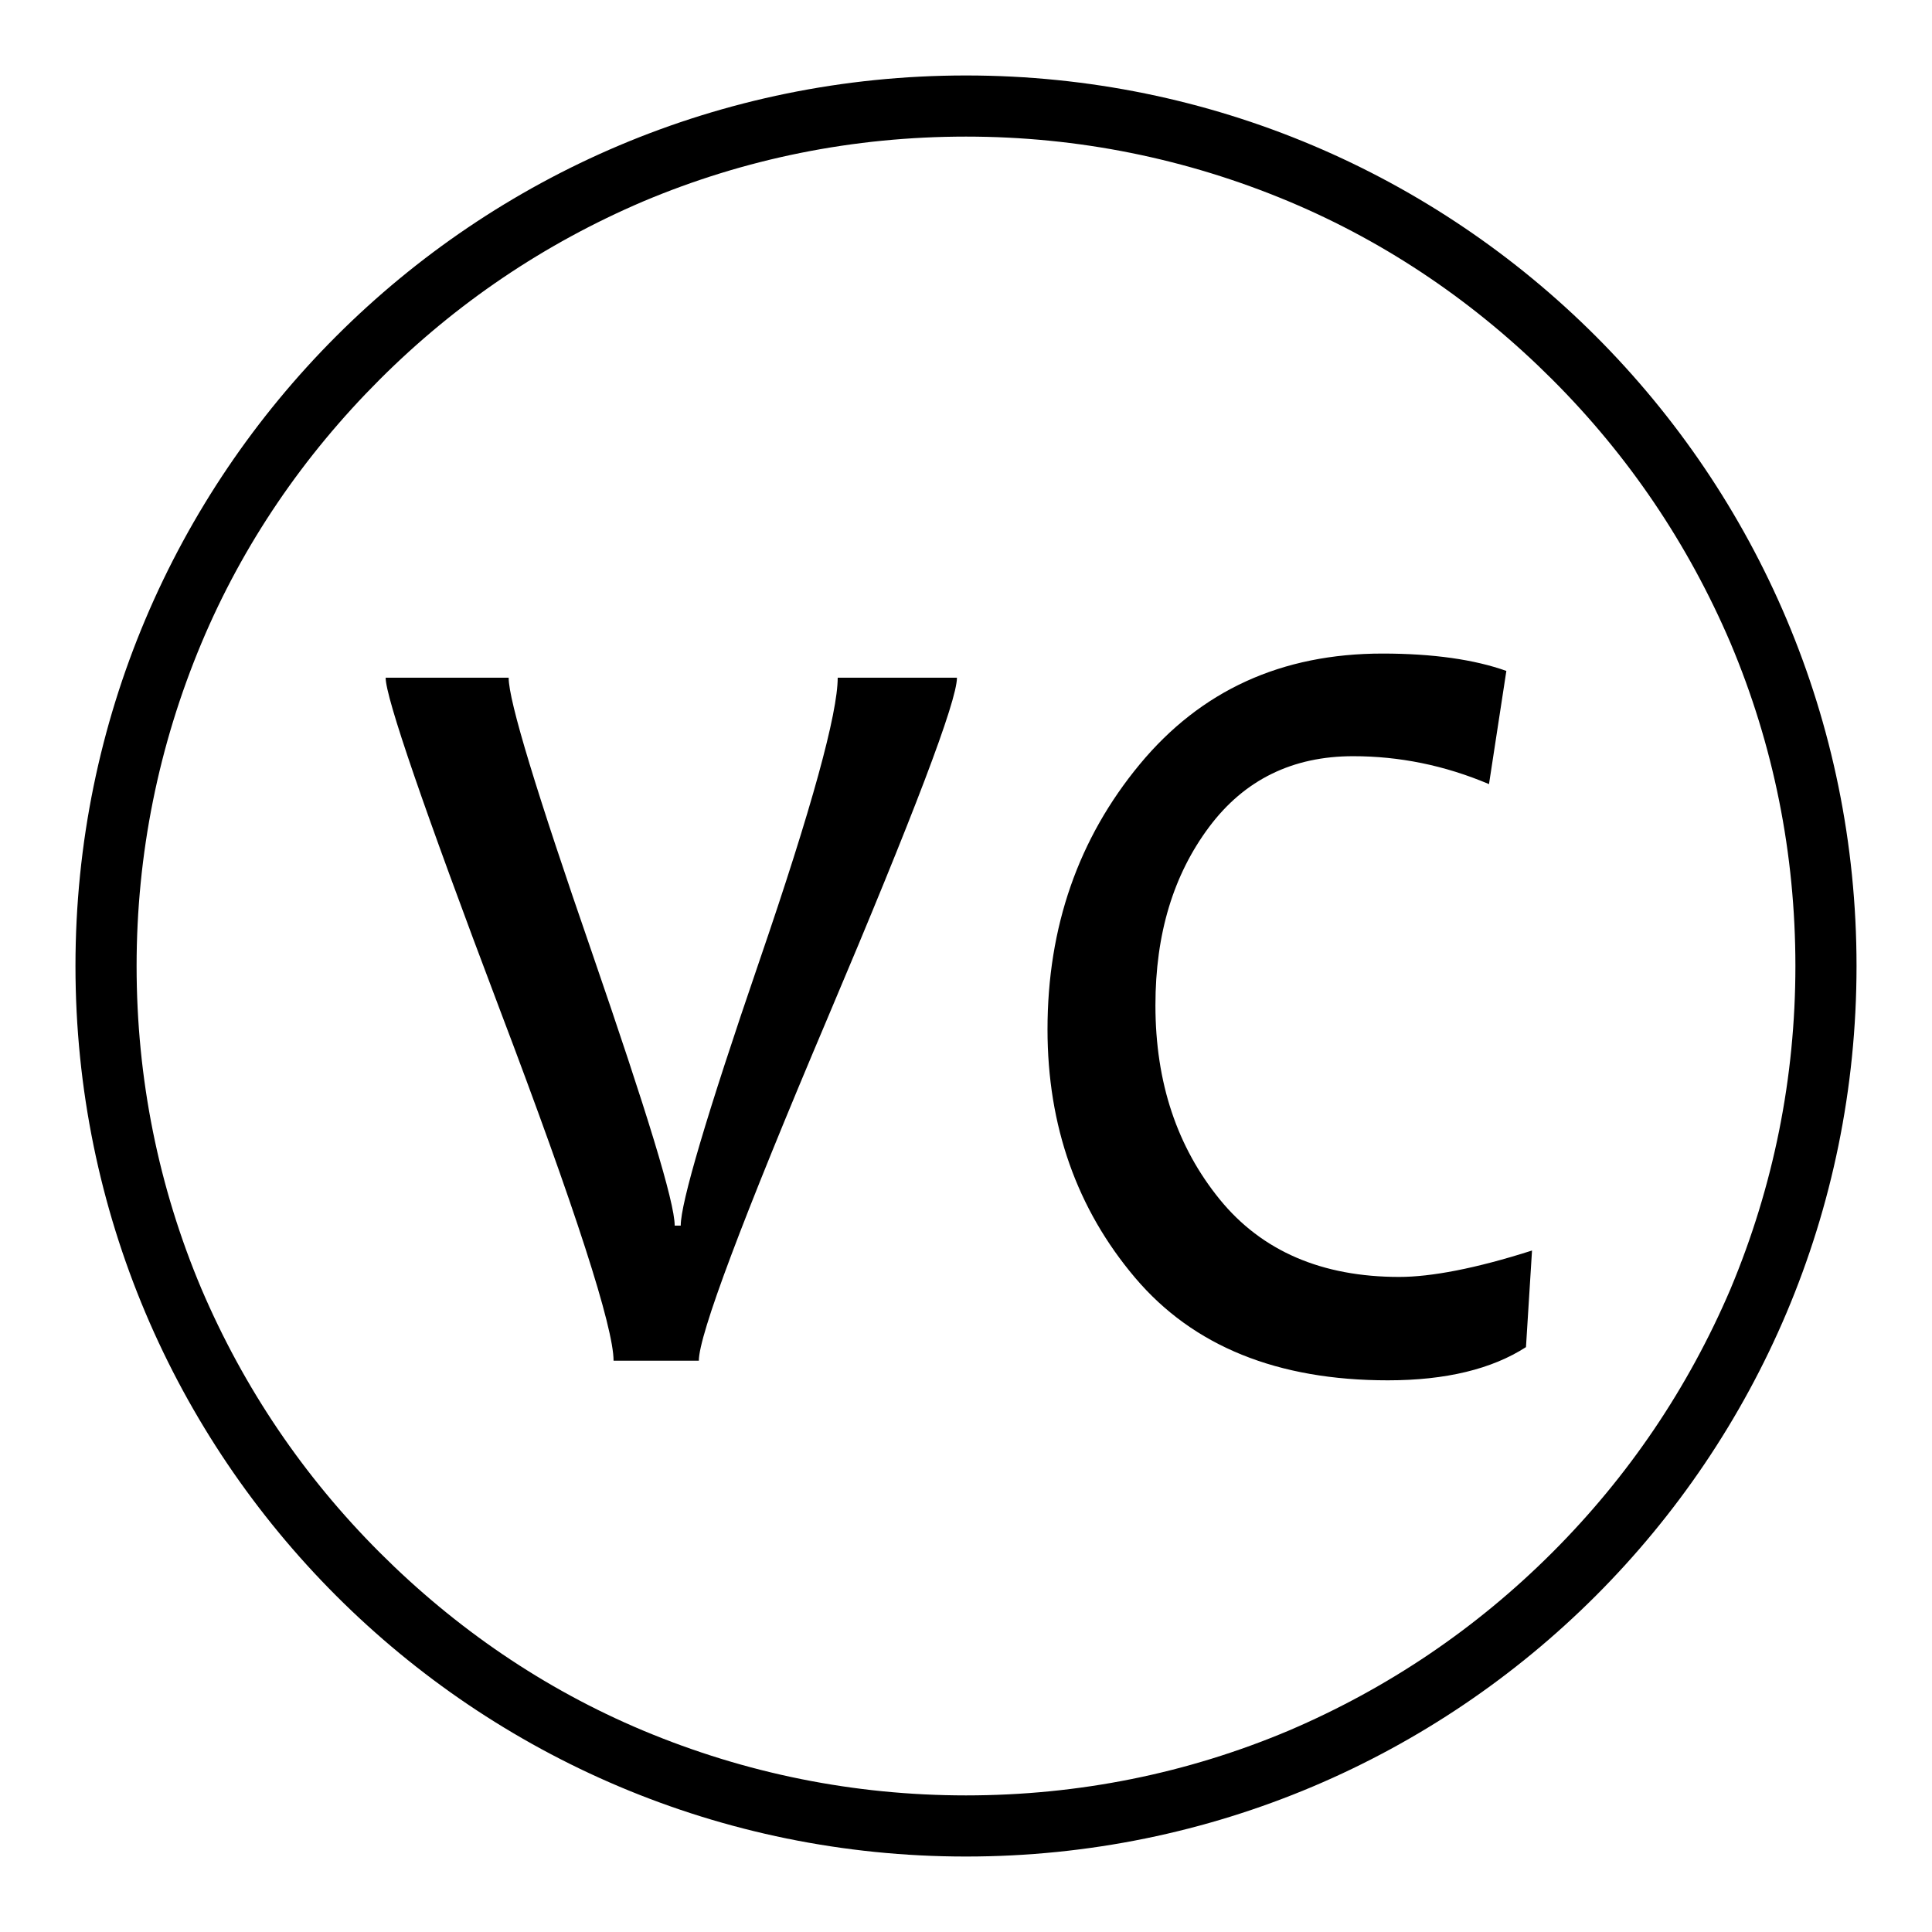
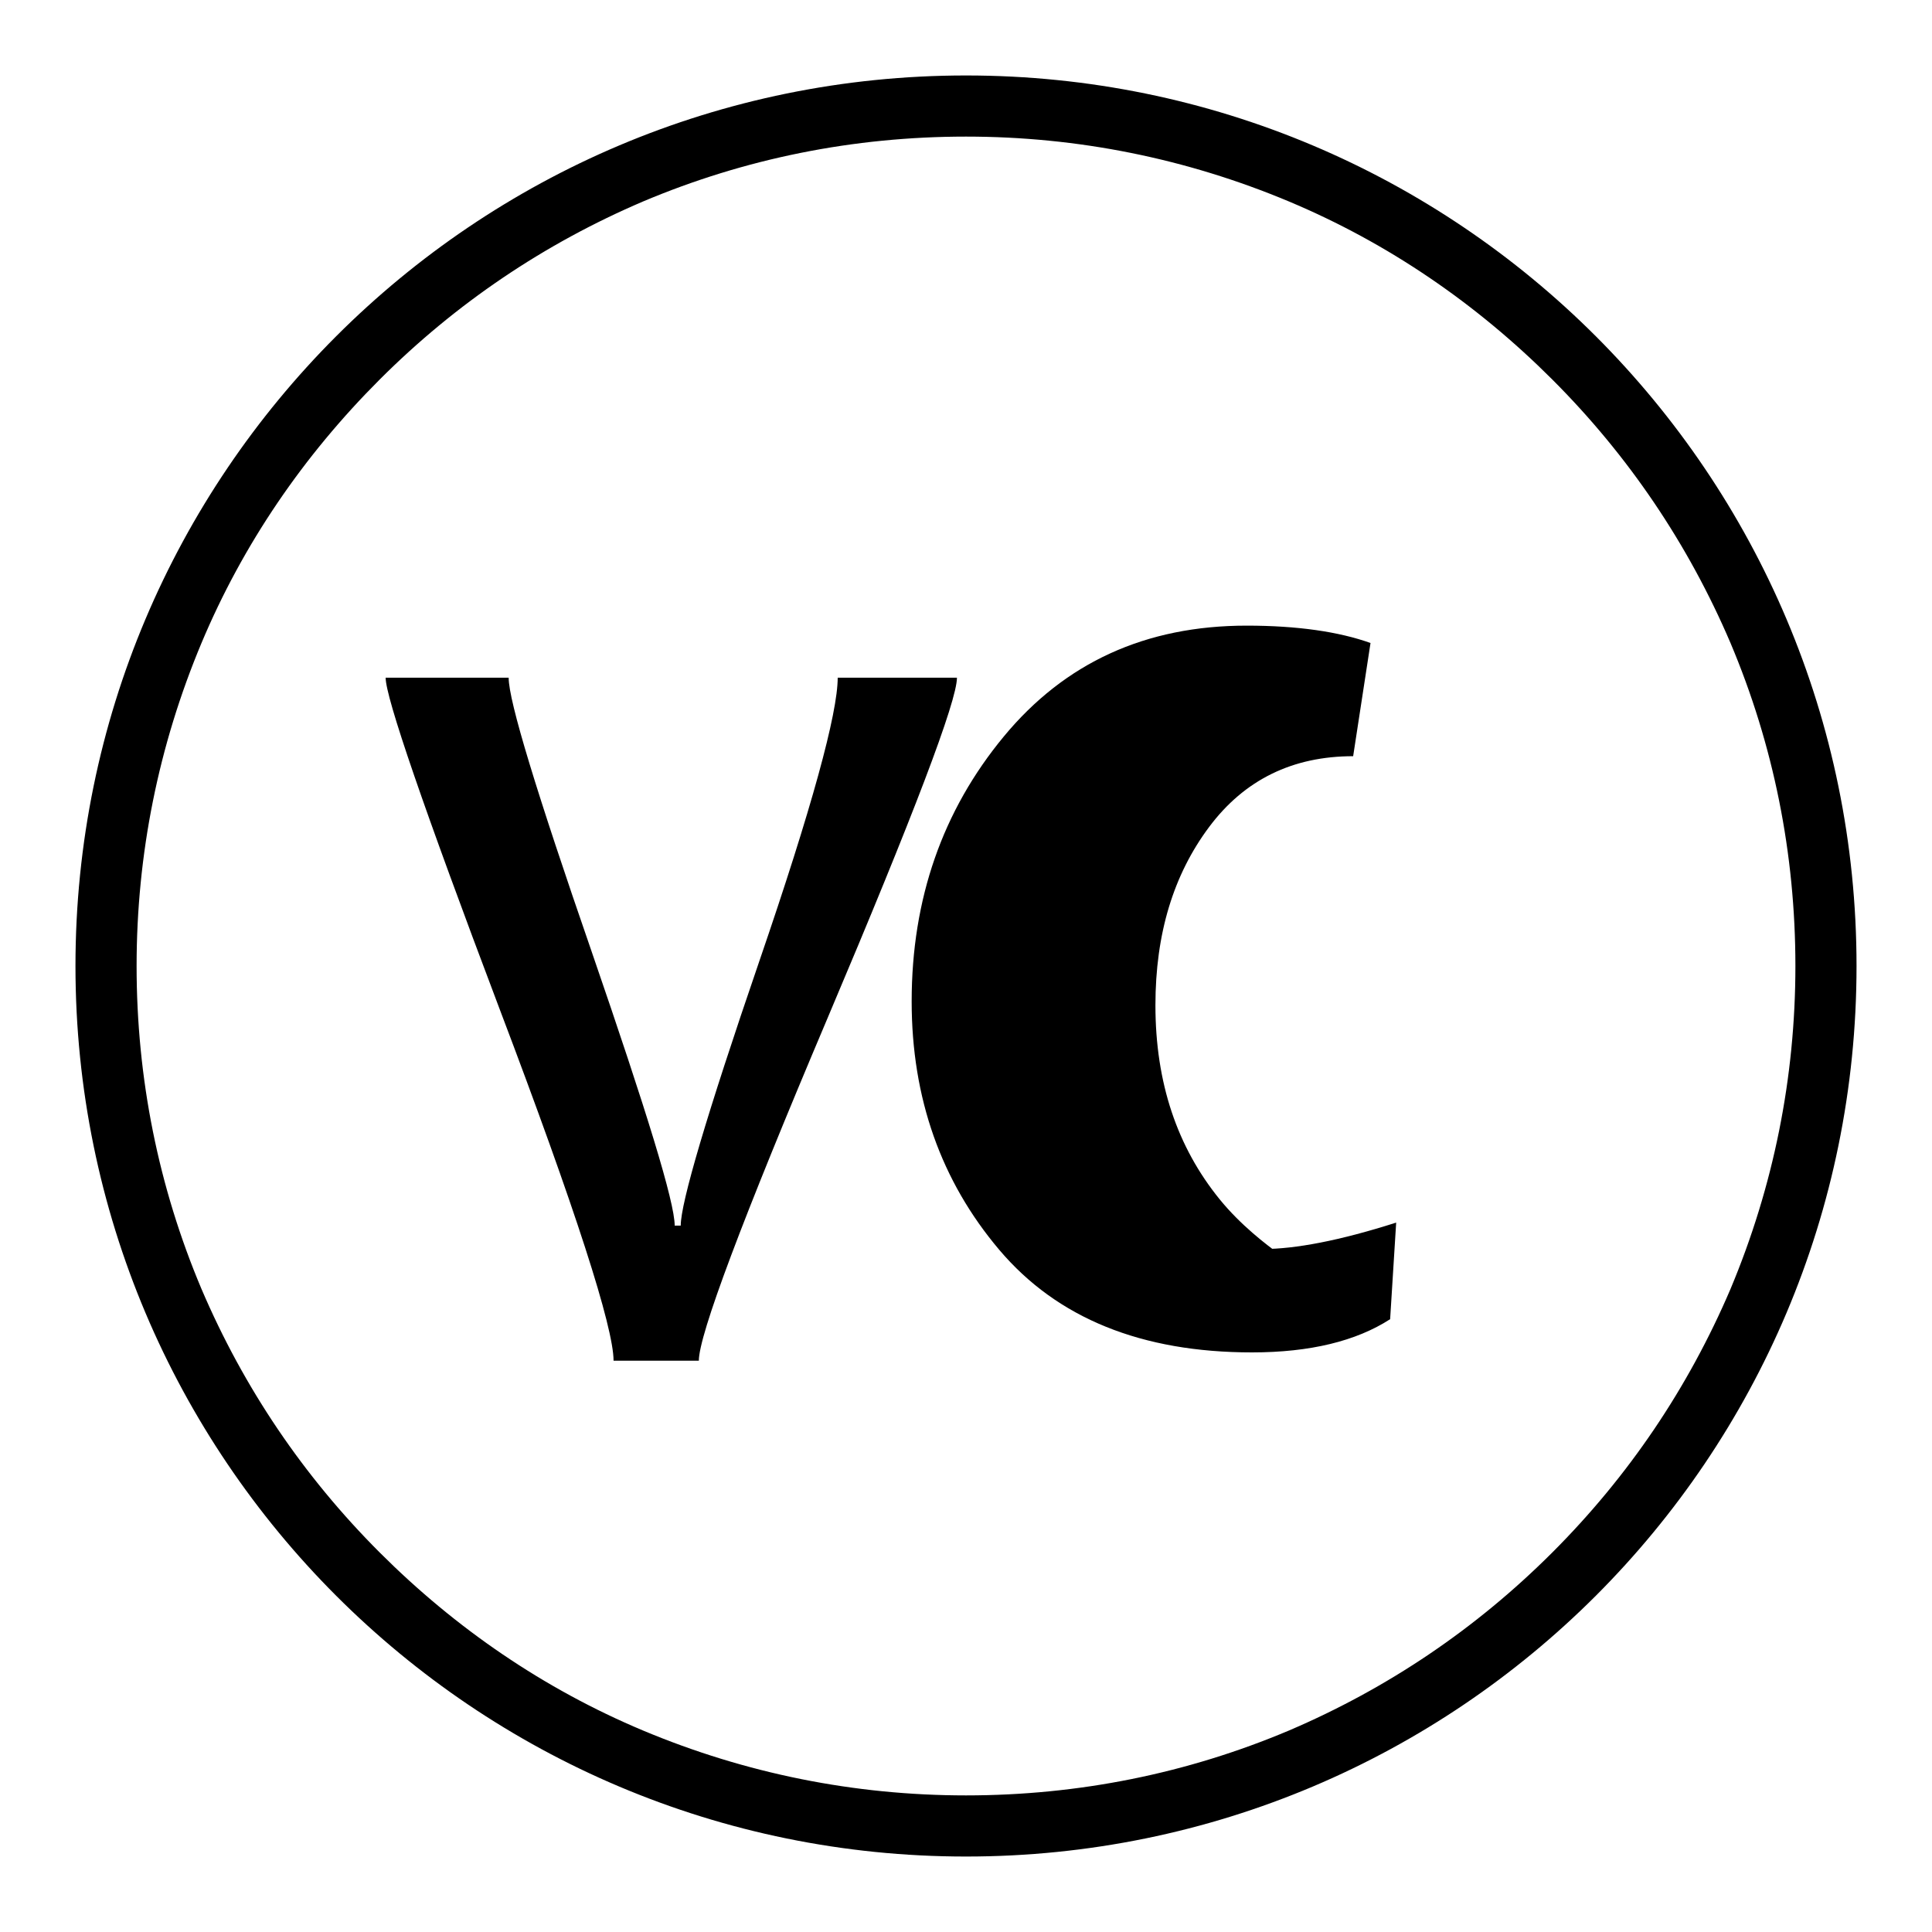
<svg xmlns="http://www.w3.org/2000/svg" version="1.1" x="0px" y="0px" viewBox="0 0 256 256" enable-background="new 0 0 256 256" xml:space="preserve">
  <g>
    <g>
-       <path fill="#000000" d="M128,10C62.8,10,10,62.8,10,128c0,65.2,52.8,118,118,118c65.2,0,118-52.8,118-118C246,62.8,193.2,10,128,10z M205.7,205.7c-10.1,10.1-21.8,18-34.9,23.6c-13.5,5.7-27.9,8.6-42.8,8.6c-14.8,0-29.2-2.9-42.8-8.6c-13.1-5.5-24.8-13.5-34.9-23.6c-10.1-10.1-18-21.8-23.6-34.9c-5.7-13.5-8.6-27.9-8.6-42.8c0-14.8,2.9-29.2,8.6-42.8c5.5-13.1,13.5-24.8,23.6-34.9c10.1-10.1,21.8-18,34.9-23.6c13.5-5.7,27.9-8.6,42.8-8.6c14.8,0,29.2,2.9,42.8,8.6c13.1,5.5,24.8,13.5,34.9,23.6c10.1,10.1,18,21.8,23.6,34.9c5.7,13.5,8.6,27.9,8.6,42.8c0,14.8-2.9,29.2-8.6,42.8C223.7,183.9,215.8,195.6,205.7,205.7z M100.6,127.4c-7,20.4-10.4,32-10.4,35h-0.8c0-3.1-3.7-15.1-11-36.3c-7.3-21.1-11-33.2-11-36.3H51.1c0,2.6,5,17.2,15.1,43.9c10.1,26.6,15.1,42.2,15.1,46.6h11.3c0-3.4,5.7-18.6,17.1-45.5c11.4-26.9,17.1-41.9,17.1-45H111C111,94.5,107.6,107,100.6,127.4z M161.6,158.9c-5.6-6.9-8.5-15.4-8.5-25.7c0-9.5,2.4-17.3,7.1-23.6c4.7-6.3,11.1-9.4,19.1-9.4c6.1,0,12.1,1.2,18,3.7l2.3-15c-4.2-1.5-9.7-2.3-16.4-2.3c-13.4,0-24.1,4.9-32.2,14.7c-8.1,9.8-12.2,21.5-12.2,35.1c0,12.8,3.9,23.8,11.6,32.9c7.7,9.1,18.9,13.6,33.5,13.6c7.7,0,13.8-1.5,18.3-4.4l0.8-12.8c-7.5,2.4-13.4,3.5-17.6,3.5C175.2,169.2,167.2,165.8,161.6,158.9z" />
+       <path fill="#000000" d="M128,10C62.8,10,10,62.8,10,128c0,65.2,52.8,118,118,118c65.2,0,118-52.8,118-118C246,62.8,193.2,10,128,10z M205.7,205.7c-10.1,10.1-21.8,18-34.9,23.6c-13.5,5.7-27.9,8.6-42.8,8.6c-14.8,0-29.2-2.9-42.8-8.6c-13.1-5.5-24.8-13.5-34.9-23.6c-10.1-10.1-18-21.8-23.6-34.9c-5.7-13.5-8.6-27.9-8.6-42.8c0-14.8,2.9-29.2,8.6-42.8c5.5-13.1,13.5-24.8,23.6-34.9c10.1-10.1,21.8-18,34.9-23.6c13.5-5.7,27.9-8.6,42.8-8.6c14.8,0,29.2,2.9,42.8,8.6c13.1,5.5,24.8,13.5,34.9,23.6c10.1,10.1,18,21.8,23.6,34.9c5.7,13.5,8.6,27.9,8.6,42.8c0,14.8-2.9,29.2-8.6,42.8C223.7,183.9,215.8,195.6,205.7,205.7z M100.6,127.4c-7,20.4-10.4,32-10.4,35h-0.8c0-3.1-3.7-15.1-11-36.3c-7.3-21.1-11-33.2-11-36.3H51.1c0,2.6,5,17.2,15.1,43.9c10.1,26.6,15.1,42.2,15.1,46.6h11.3c0-3.4,5.7-18.6,17.1-45.5c11.4-26.9,17.1-41.9,17.1-45H111C111,94.5,107.6,107,100.6,127.4z M161.6,158.9c-5.6-6.9-8.5-15.4-8.5-25.7c0-9.5,2.4-17.3,7.1-23.6c4.7-6.3,11.1-9.4,19.1-9.4l2.3-15c-4.2-1.5-9.7-2.3-16.4-2.3c-13.4,0-24.1,4.9-32.2,14.7c-8.1,9.8-12.2,21.5-12.2,35.1c0,12.8,3.9,23.8,11.6,32.9c7.7,9.1,18.9,13.6,33.5,13.6c7.7,0,13.8-1.5,18.3-4.4l0.8-12.8c-7.5,2.4-13.4,3.5-17.6,3.5C175.2,169.2,167.2,165.8,161.6,158.9z" />
    </g>
  </g>
</svg>